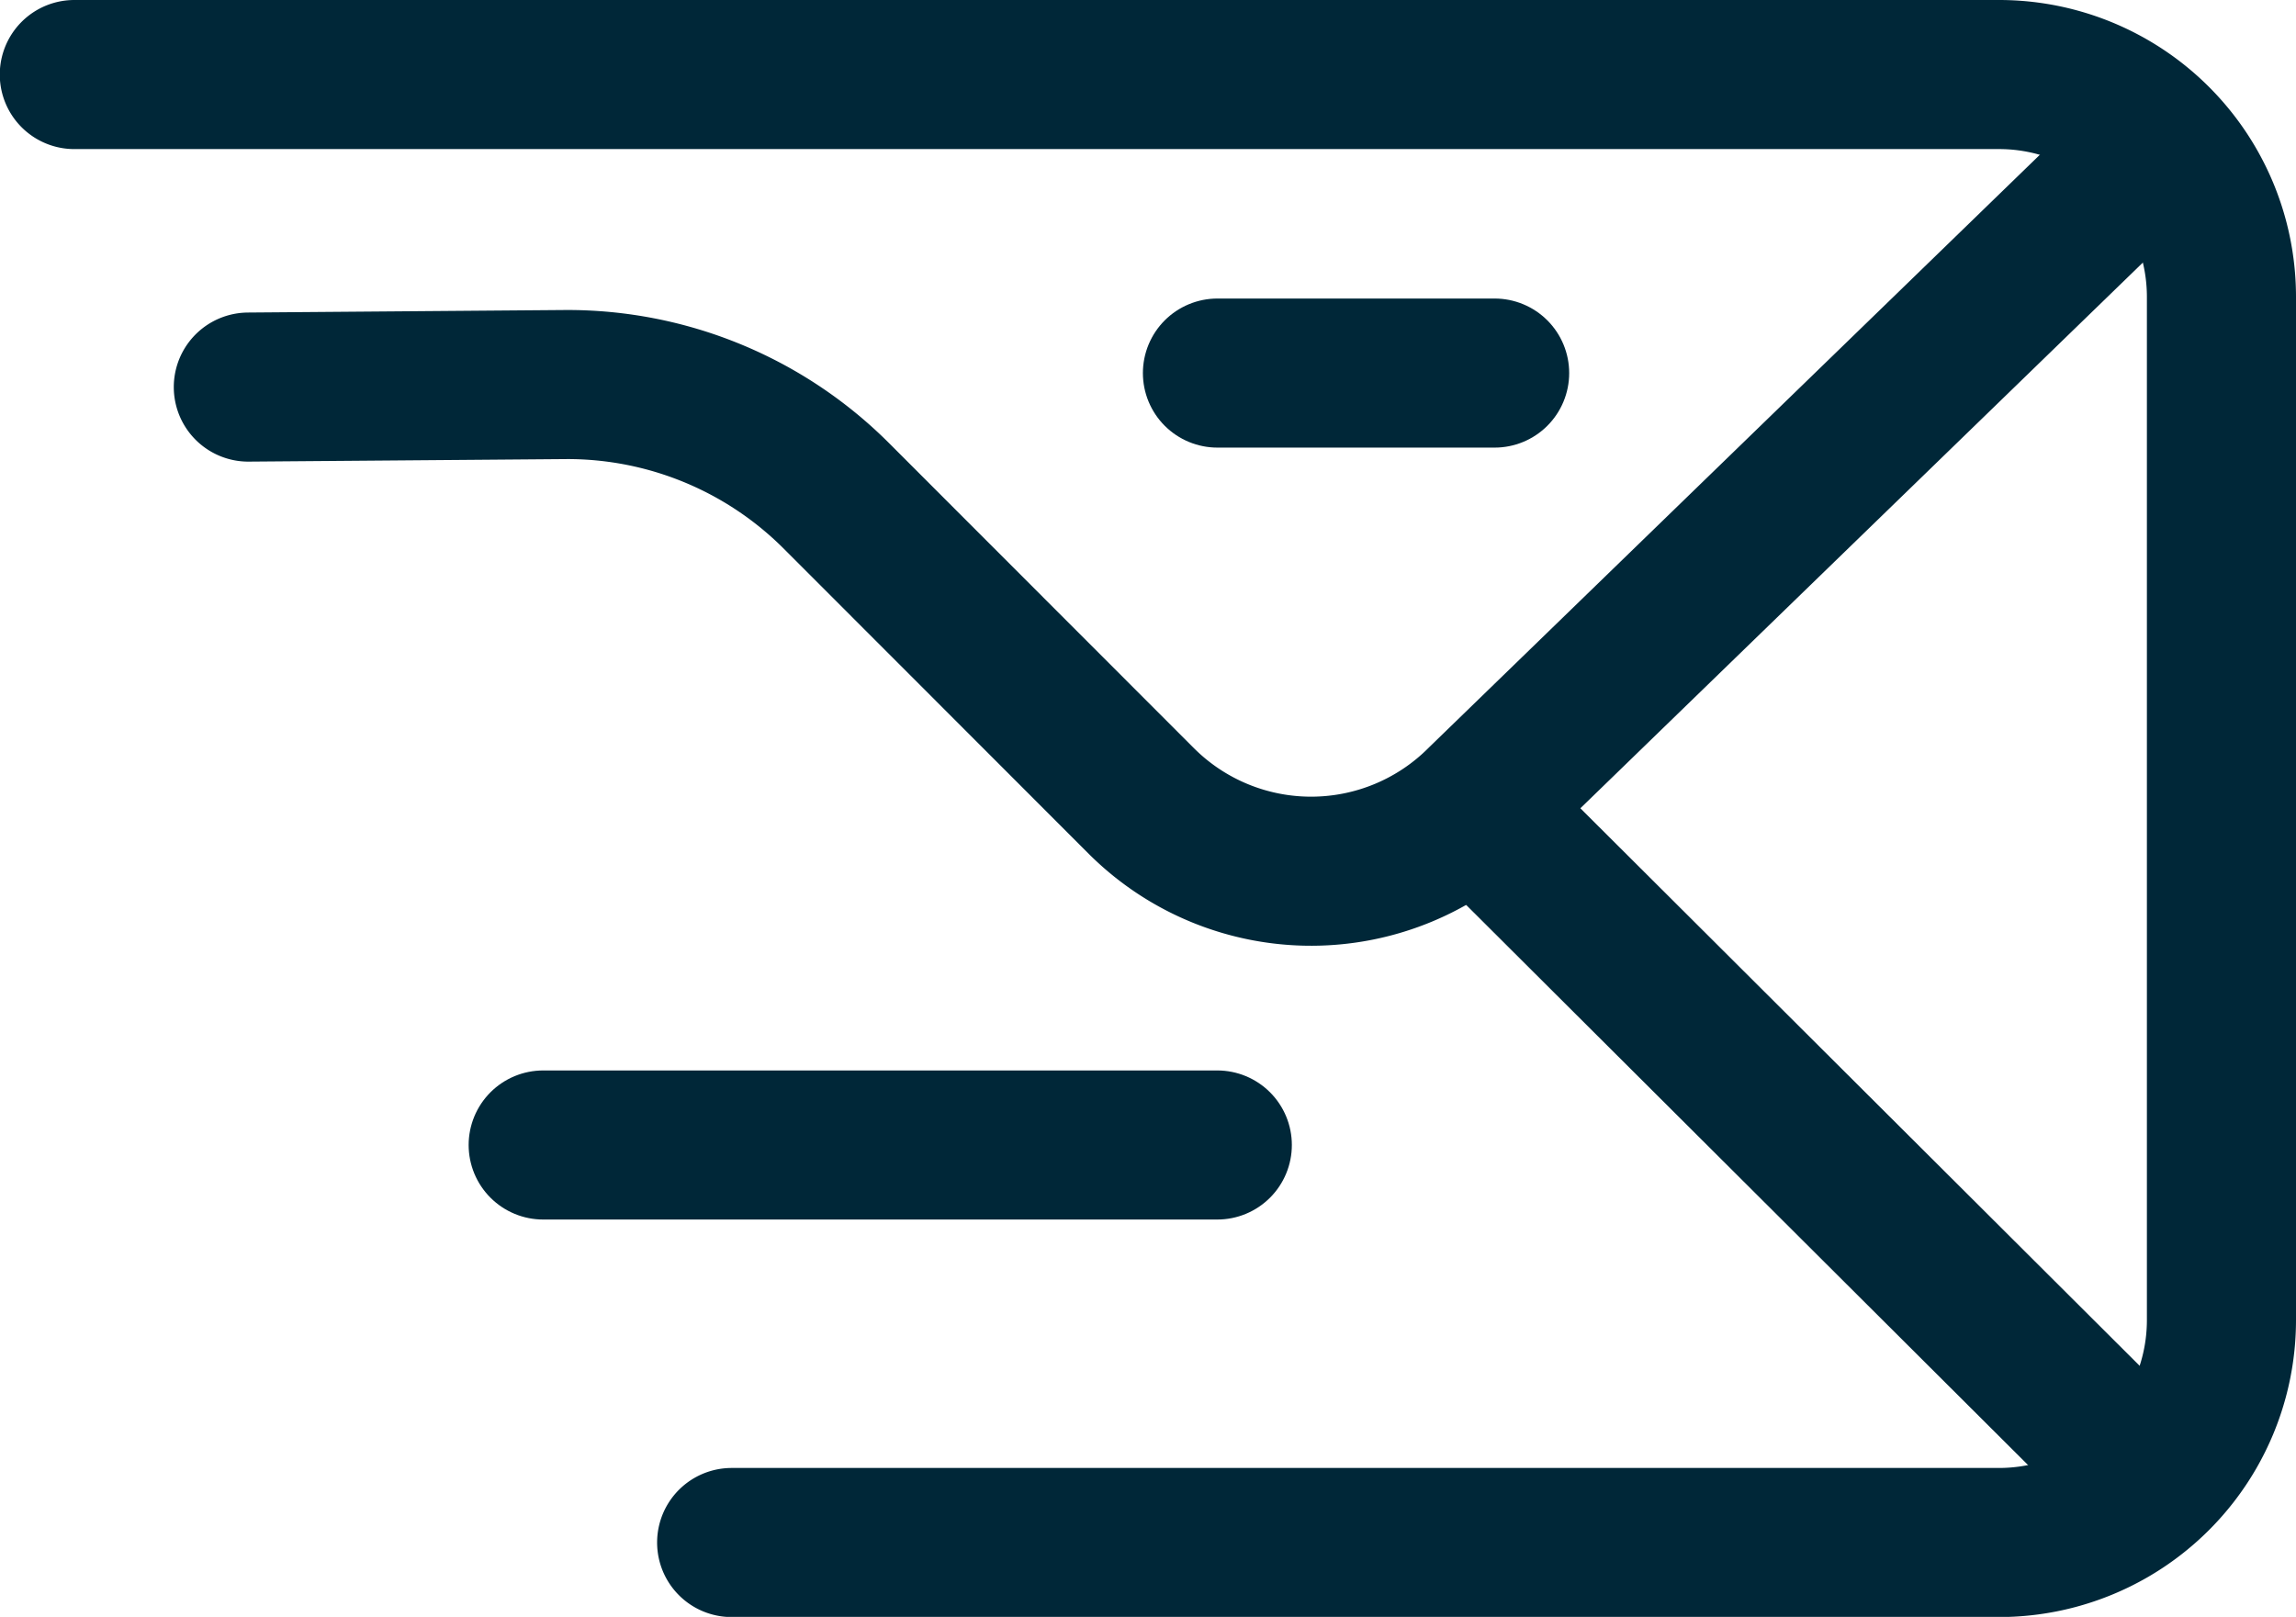
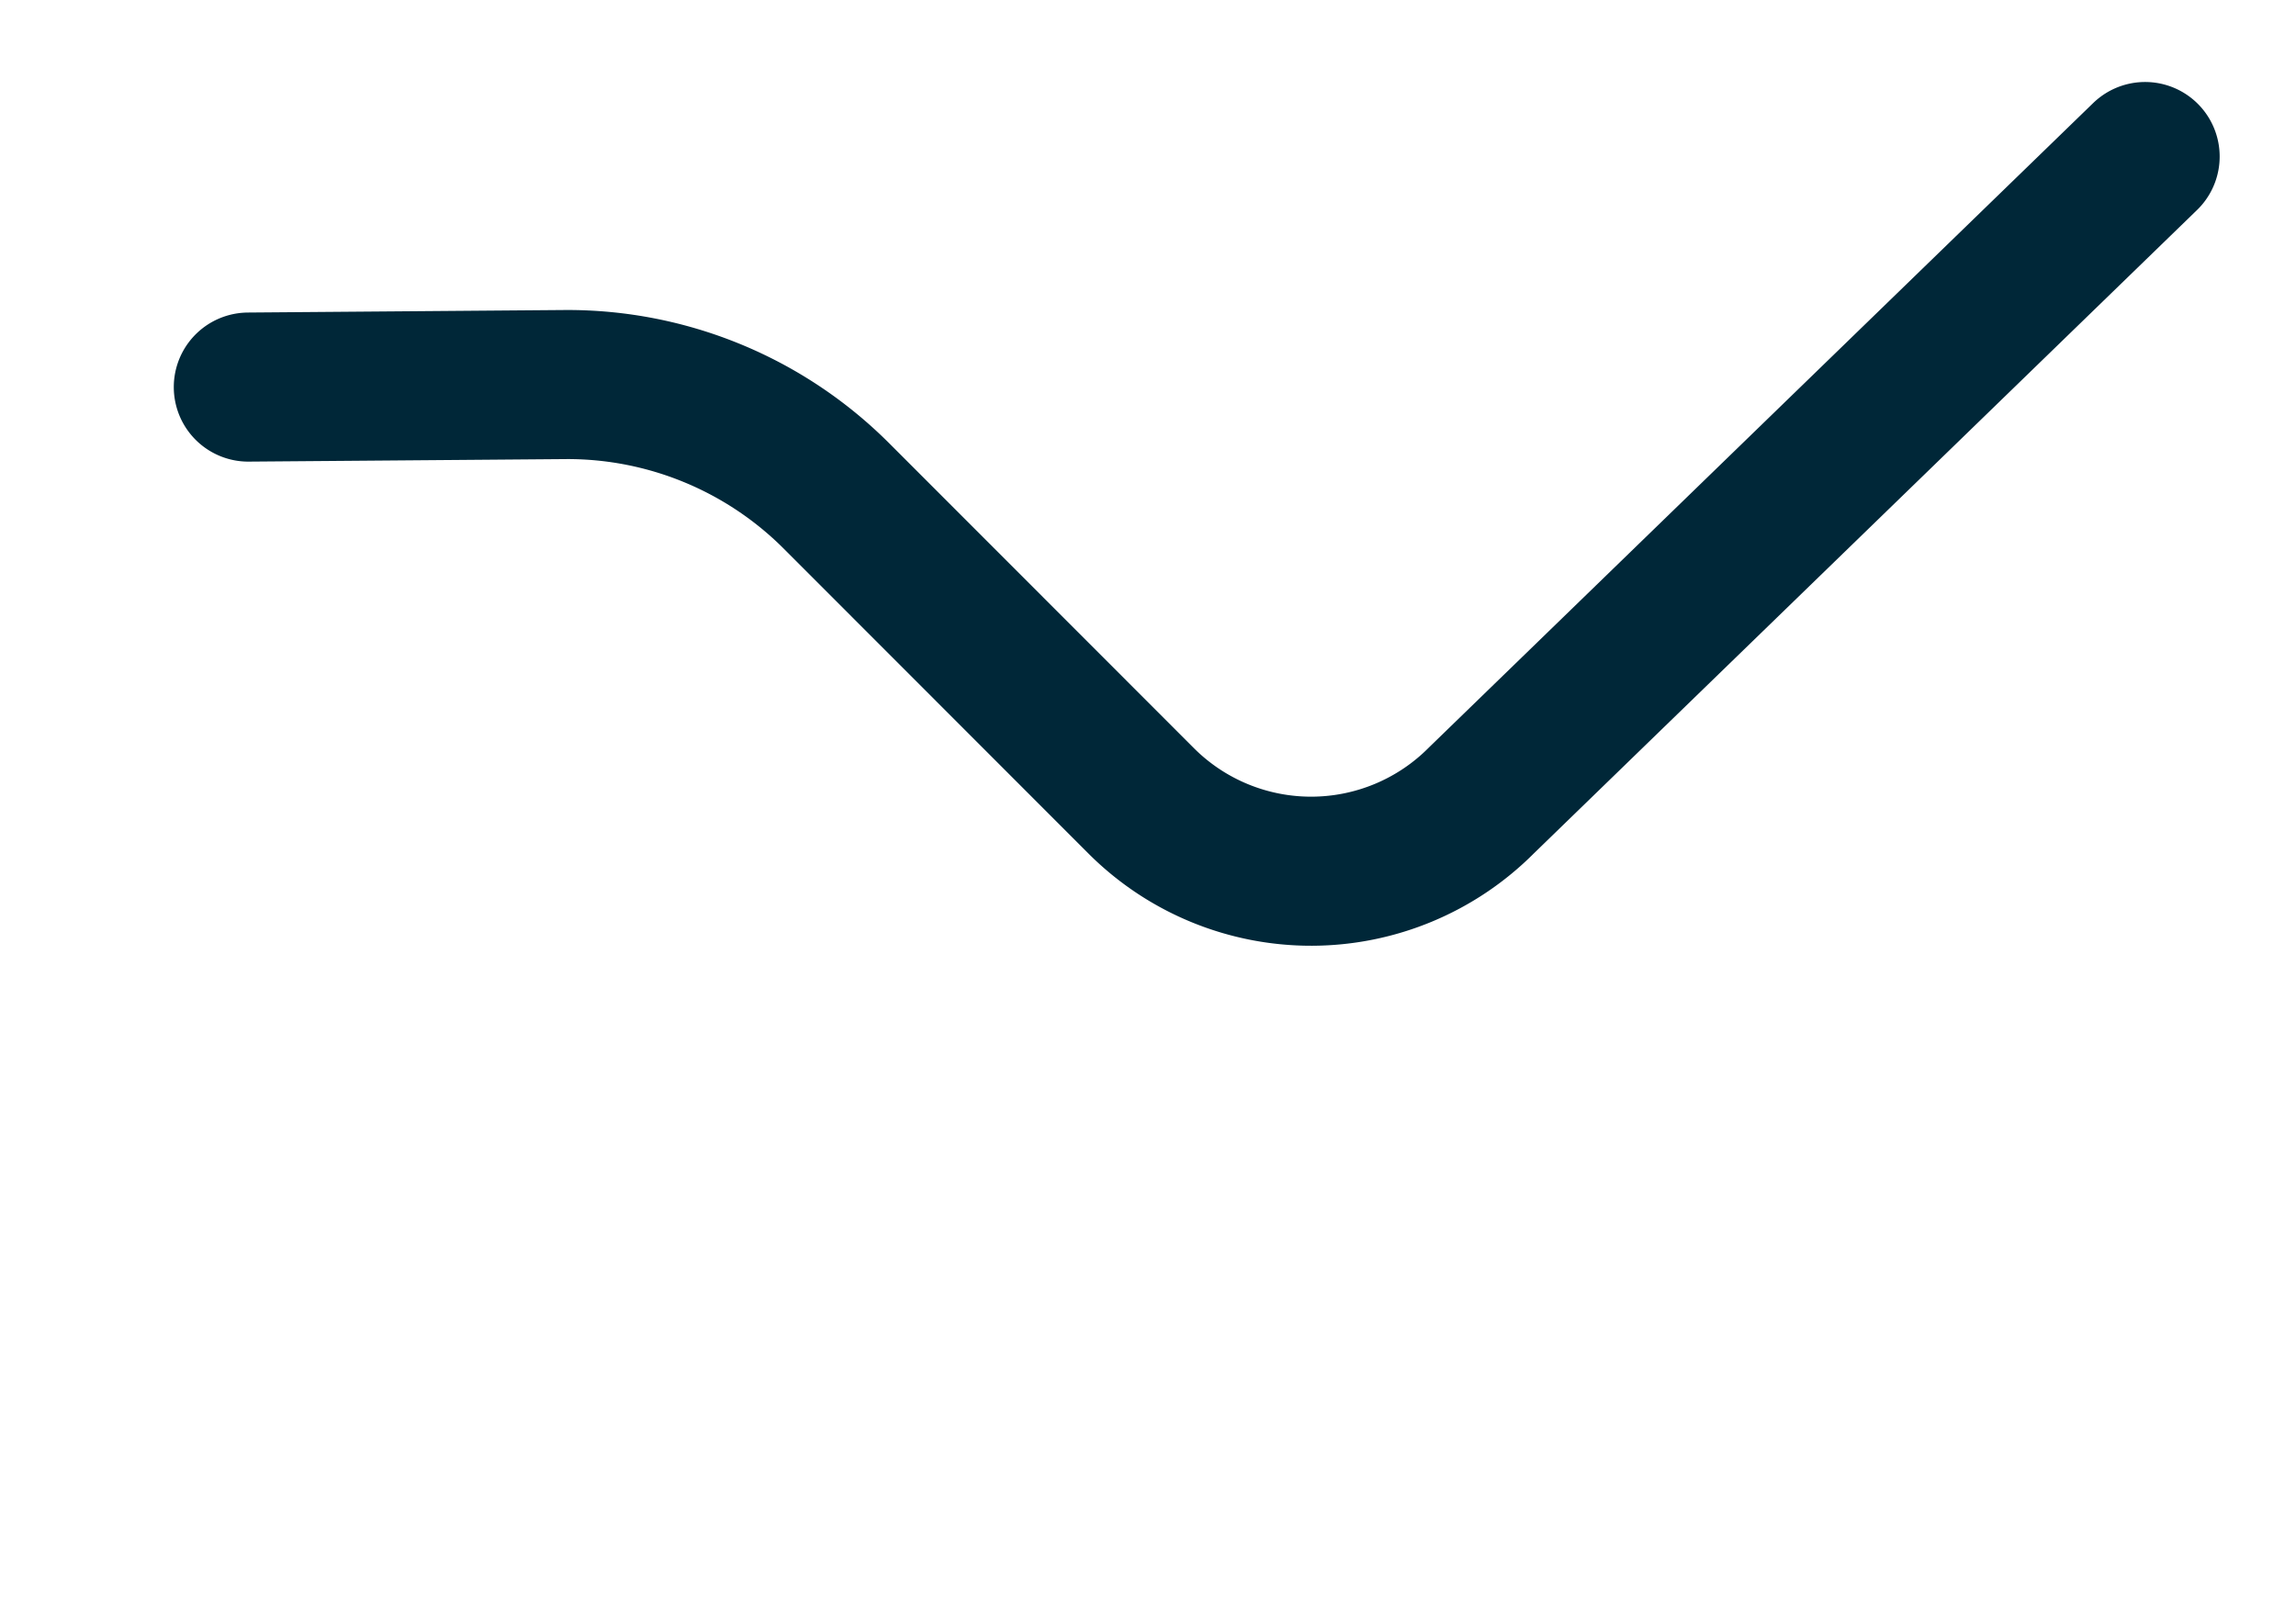
<svg xmlns="http://www.w3.org/2000/svg" width="30.797" height="21.692" viewBox="0 0 30.797 21.692">
  <g id="Group_21954" data-name="Group 21954" transform="translate(-2.127 2.028)">
    <g id="Group_21955" data-name="Group 21955" transform="translate(-4 -2)">
-       <path id="Path_51231" data-name="Path 51231" d="M8.7,2.606H34.517A2.983,2.983,0,0,1,37.5,5.59V19.314A2.984,2.984,0,0,1,34.517,22.3h-17" transform="translate(-1.576 -1.634)" fill="none" stroke="#002738" stroke-linecap="round" stroke-linejoin="round" stroke-width="2" />
-       <line id="Line_41" data-name="Line 41" x1="8.487" y1="8.462" transform="translate(26.202 11.108)" fill="none" stroke="#002738" stroke-linecap="round" stroke-linejoin="round" stroke-width="2" />
-       <line id="Line_42" data-name="Line 42" x1="3.718" transform="translate(22.457 4.977)" fill="none" stroke="#002738" stroke-linecap="round" stroke-linejoin="round" stroke-width="2" />
-       <line id="Line_44" data-name="Line 44" x1="9.042" transform="translate(13.413 15.333)" fill="none" stroke="#002738" stroke-linecap="round" stroke-linejoin="round" stroke-width="2" />
      <path id="Path_51232" data-name="Path 51232" d="M42.395,3.514l-8.9,8.636a3.223,3.223,0,0,1-4.557.017L24.834,8.06a5.1,5.1,0,0,0-3.618-1.487l-4.263.034" transform="translate(-7.495 -1.442)" fill="none" stroke="#002738" stroke-linecap="round" stroke-linejoin="round" stroke-width="2" />
    </g>
  </g>
</svg>